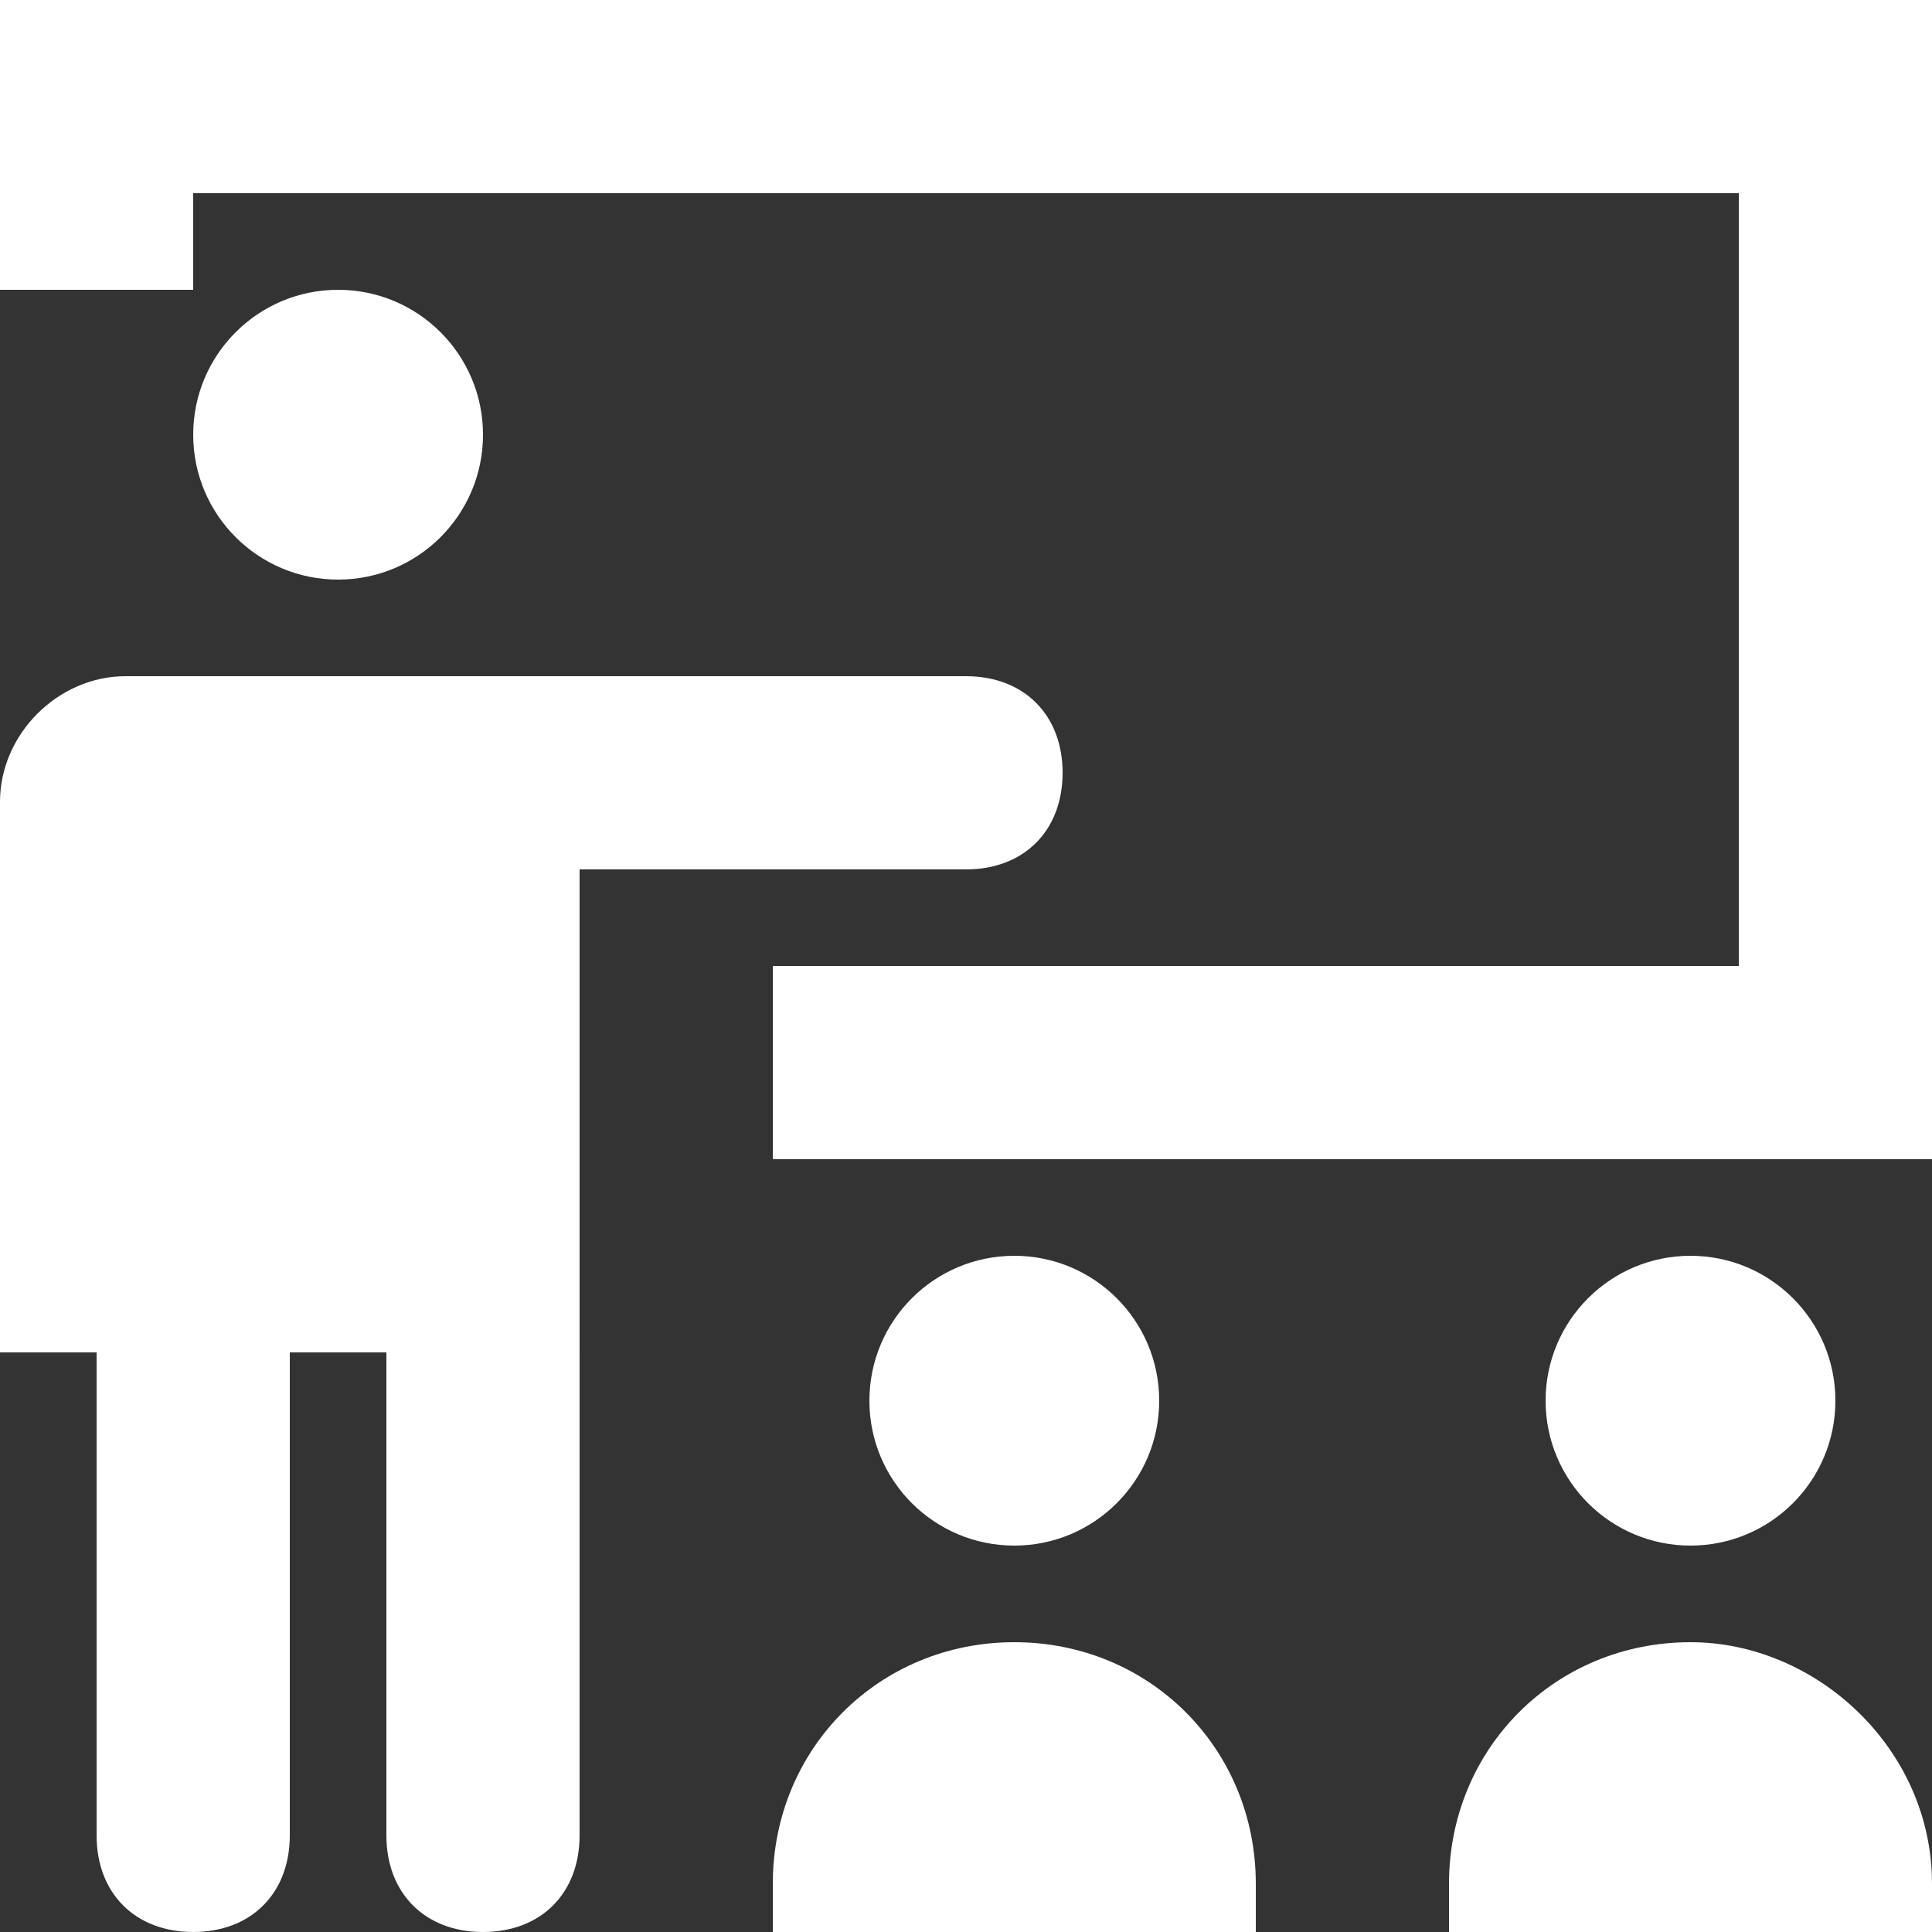
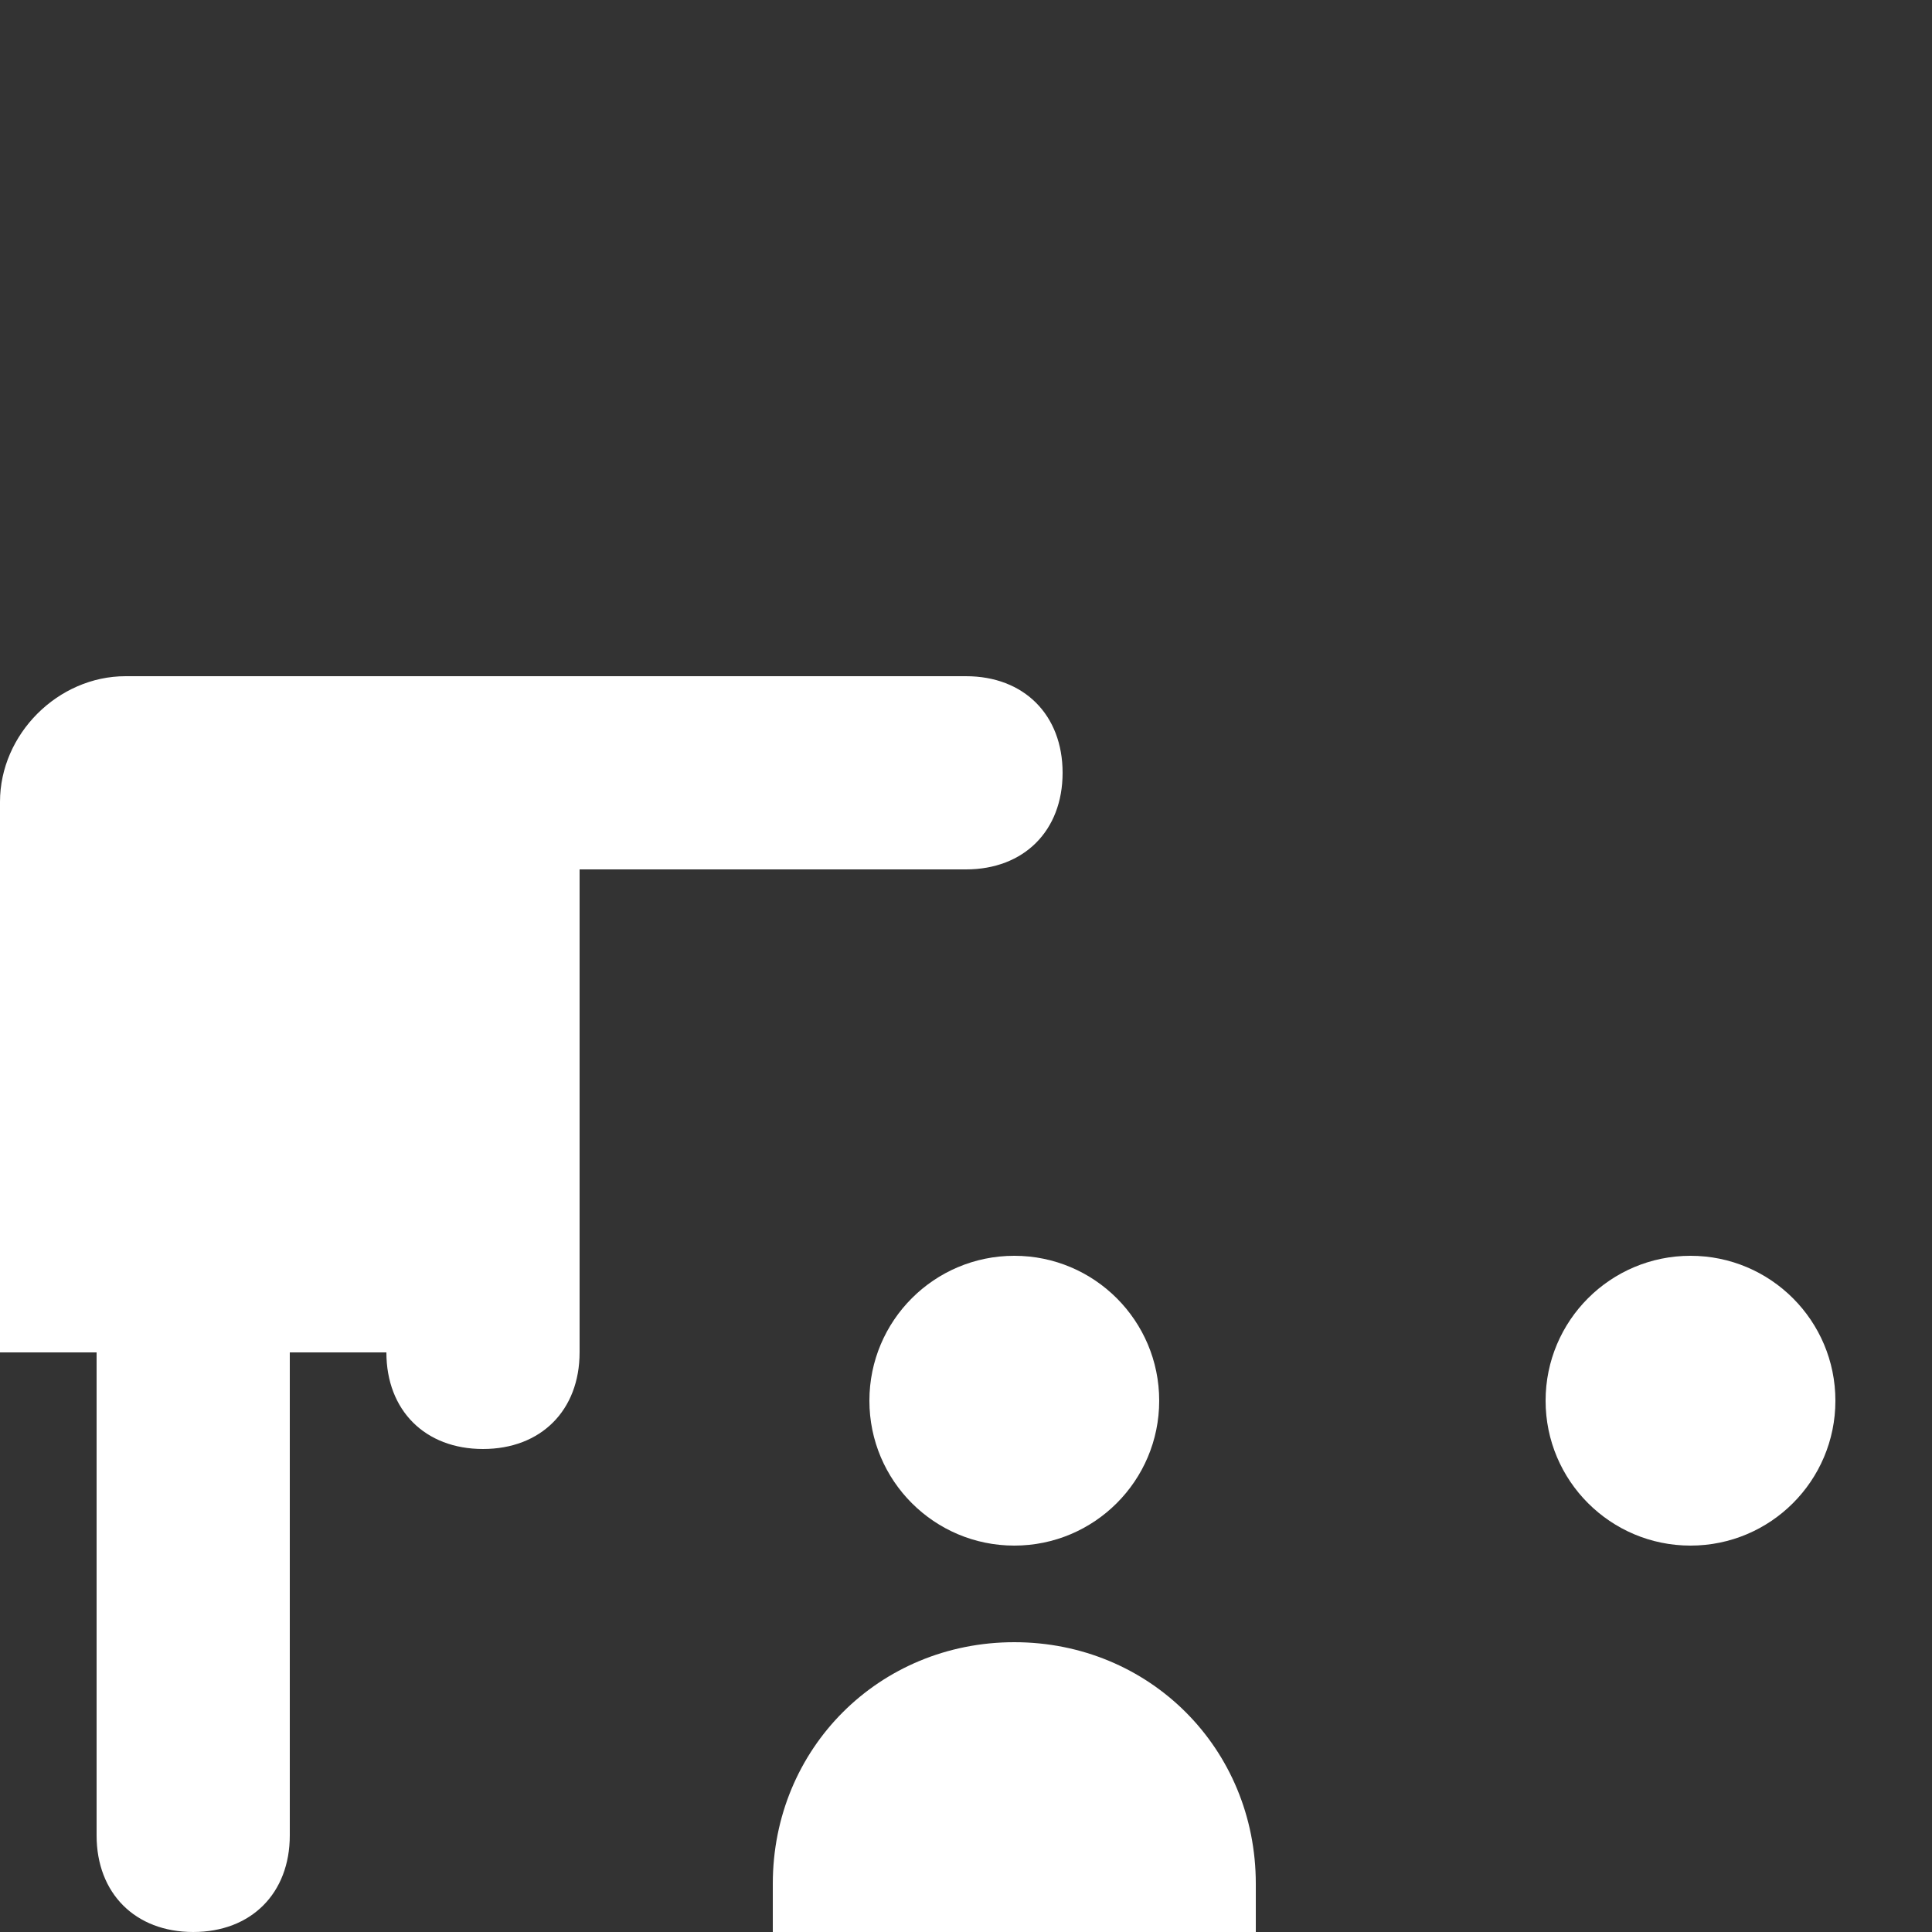
<svg xmlns="http://www.w3.org/2000/svg" version="1.1" id="Capa_1" x="0px" y="0px" viewBox="0 0 426.667 426.667" style="enable-background:new 0 0 426.667 426.667;" xml:space="preserve" fill="#fff">
  <rect x="0" y="0" width="426.667" height="426.667" fill="#333333" stroke="none" />
  <g>
    <g>
      <g>
-         <polygon points="0,0 0,64 42.667,64 42.667,42.667 384,42.667 384,213.333 170.667,213.333 170.667,256 426.667,256 426.667,0         " />
-         <circle cx="74.667" cy="96" r="32" />
-         <path d="M234.667,170.667c0-12.8-8.533-21.333-21.333-21.333H100.267H53.333h-25.6C12.8,149.333,0,162.133,0,177.067v121.6     h21.333v106.667c0,12.8,8.533,21.333,21.333,21.333c12.8,0,21.333-8.533,21.333-21.333V298.667h21.333v106.667     c0,12.8,8.533,21.333,21.333,21.333c12.8,0,21.333-8.533,21.333-21.333V298.667v-32V192h85.333     C226.133,192,234.667,183.467,234.667,170.667z" />
+         <path d="M234.667,170.667c0-12.8-8.533-21.333-21.333-21.333H100.267H53.333h-25.6C12.8,149.333,0,162.133,0,177.067v121.6     h21.333v106.667c0,12.8,8.533,21.333,21.333,21.333c12.8,0,21.333-8.533,21.333-21.333V298.667h21.333c0,12.8,8.533,21.333,21.333,21.333c12.8,0,21.333-8.533,21.333-21.333V298.667v-32V192h85.333     C226.133,192,234.667,183.467,234.667,170.667z" />
        <circle cx="224" cy="309.333" r="32" />
        <circle cx="373.333" cy="309.333" r="32" />
        <path d="M224,362.667c-29.867,0-53.333,23.467-53.333,53.333v10.667h106.667V416C277.333,386.133,253.867,362.667,224,362.667z" />
-         <path d="M373.333,362.667C343.467,362.667,320,386.133,320,416v10.667h106.667V416     C426.667,386.133,401.067,362.667,373.333,362.667z" />
      </g>
    </g>
  </g>
  <g>
</g>
  <g>
</g>
  <g>
</g>
  <g>
</g>
  <g>
</g>
  <g>
</g>
  <g>
</g>
  <g>
</g>
  <g>
</g>
  <g>
</g>
  <g>
</g>
  <g>
</g>
  <g>
</g>
  <g>
</g>
  <g>
</g>
</svg>